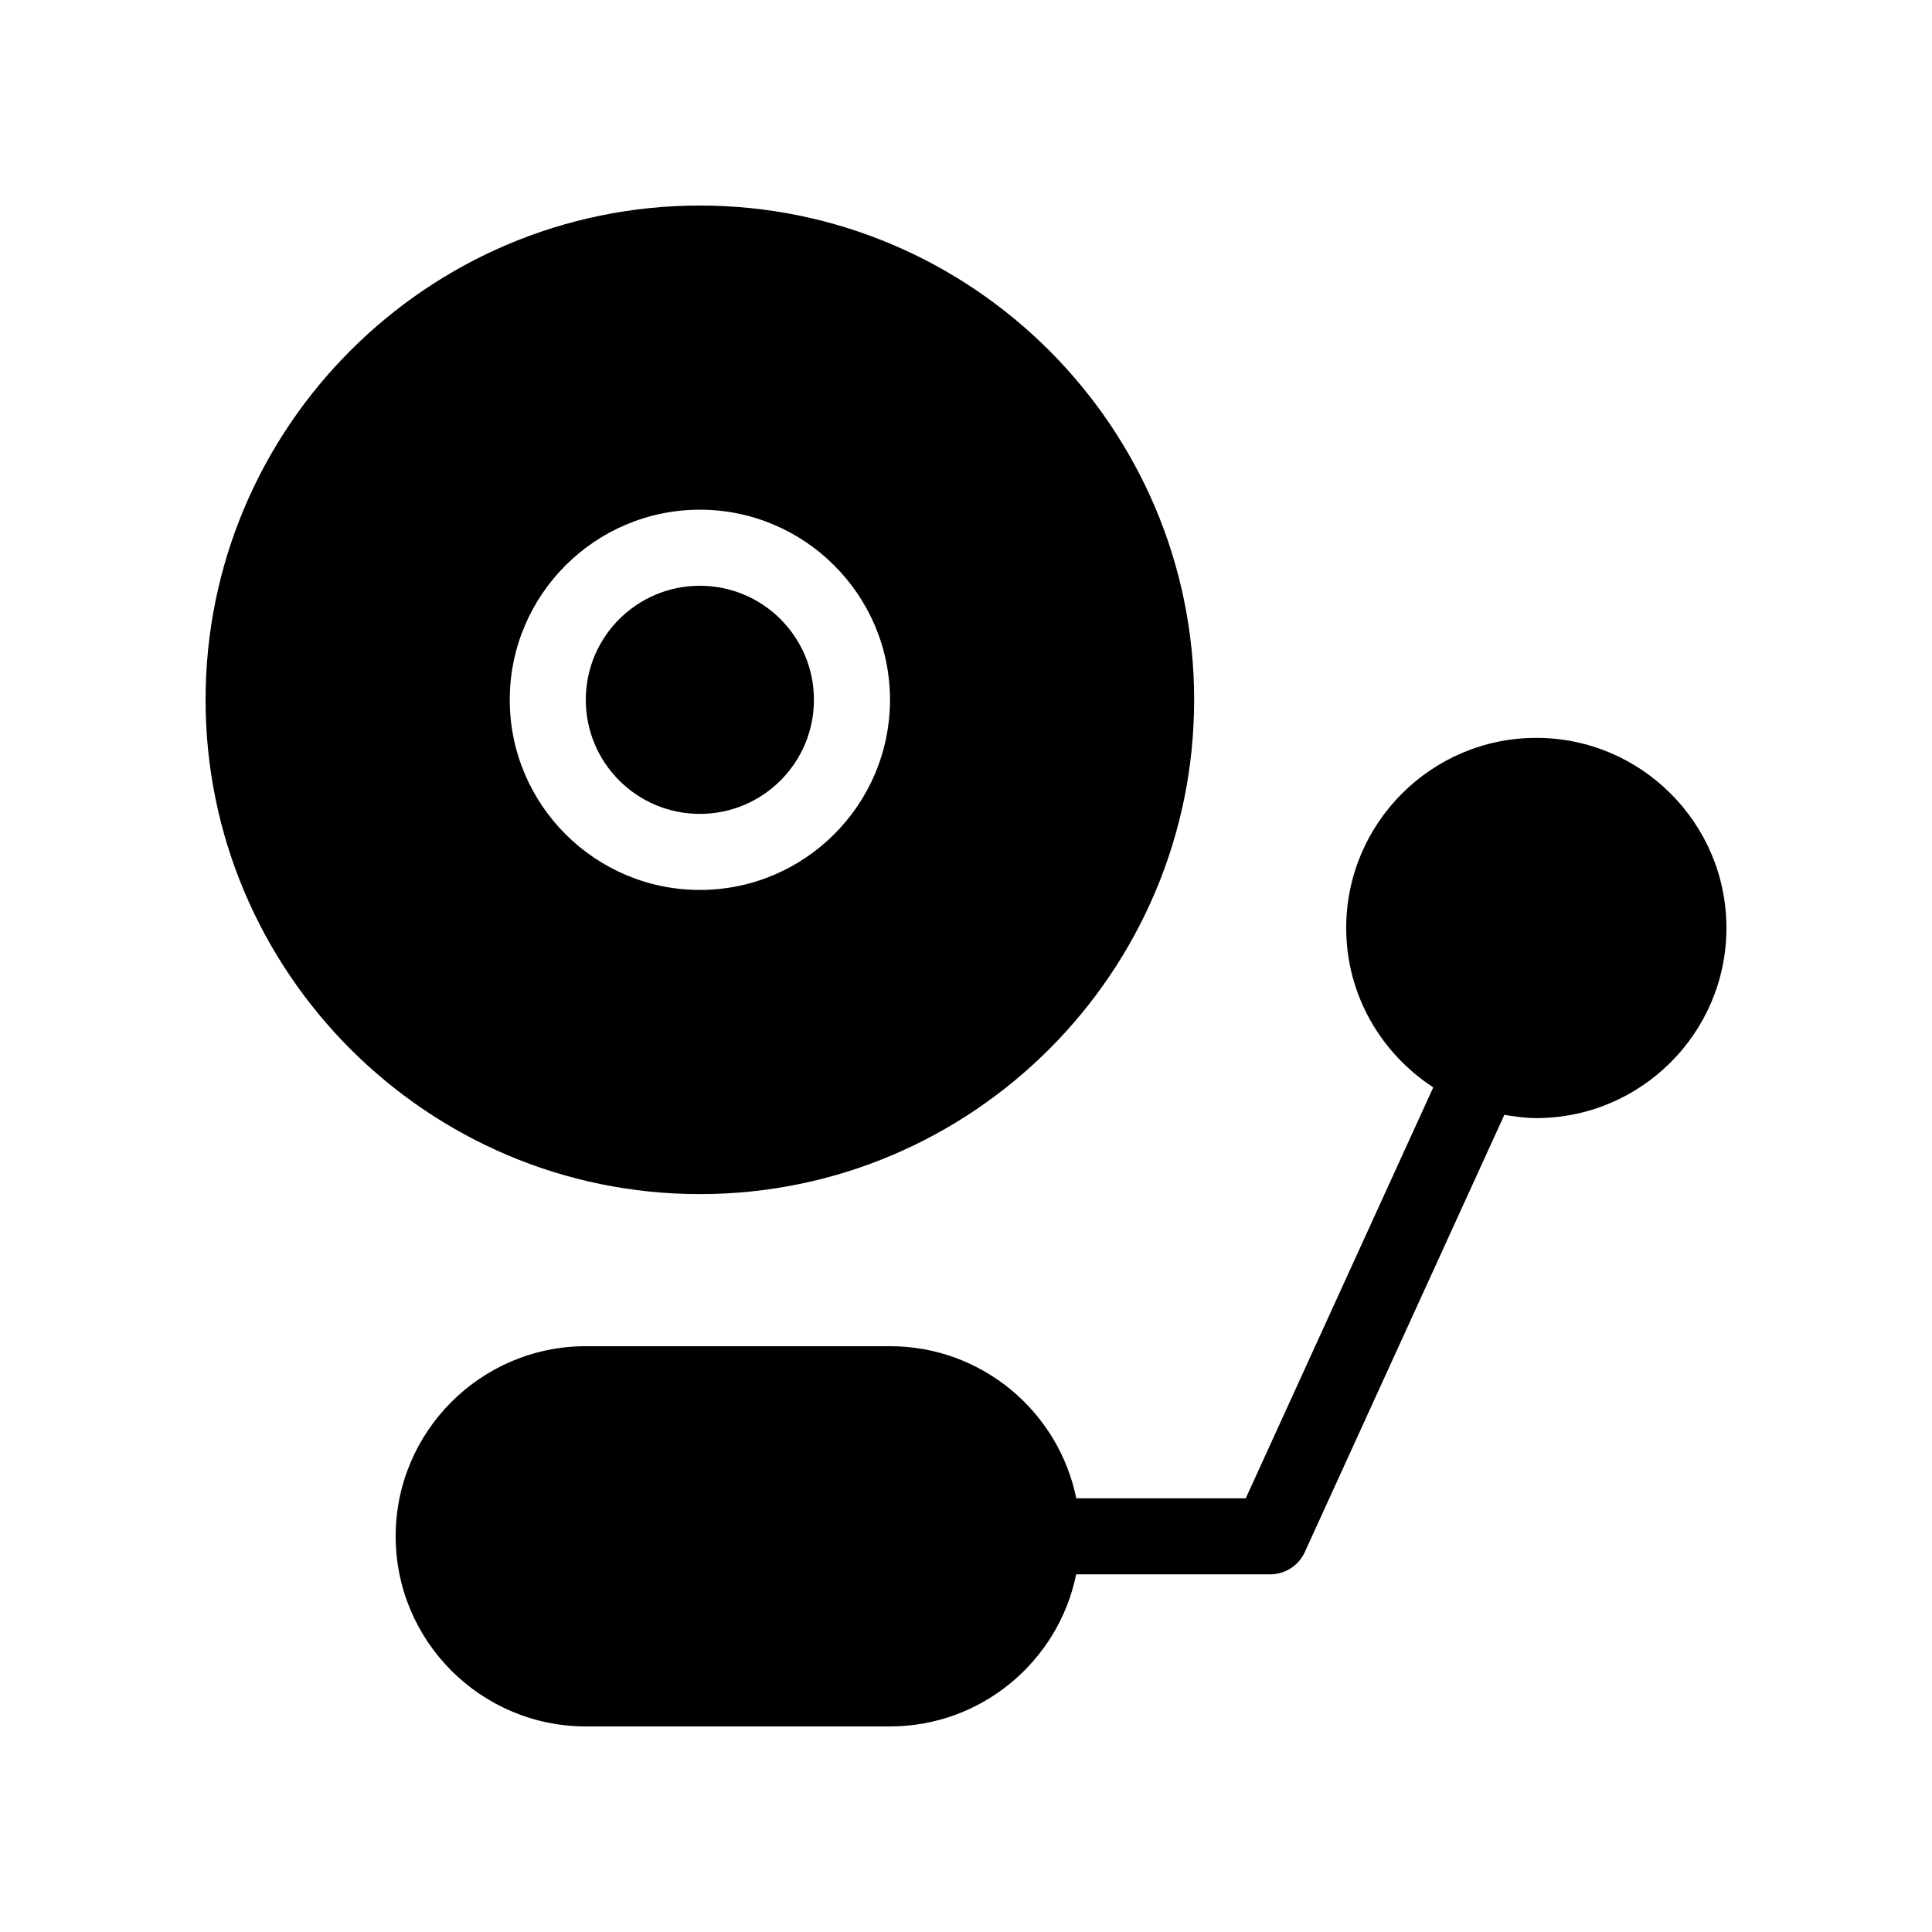
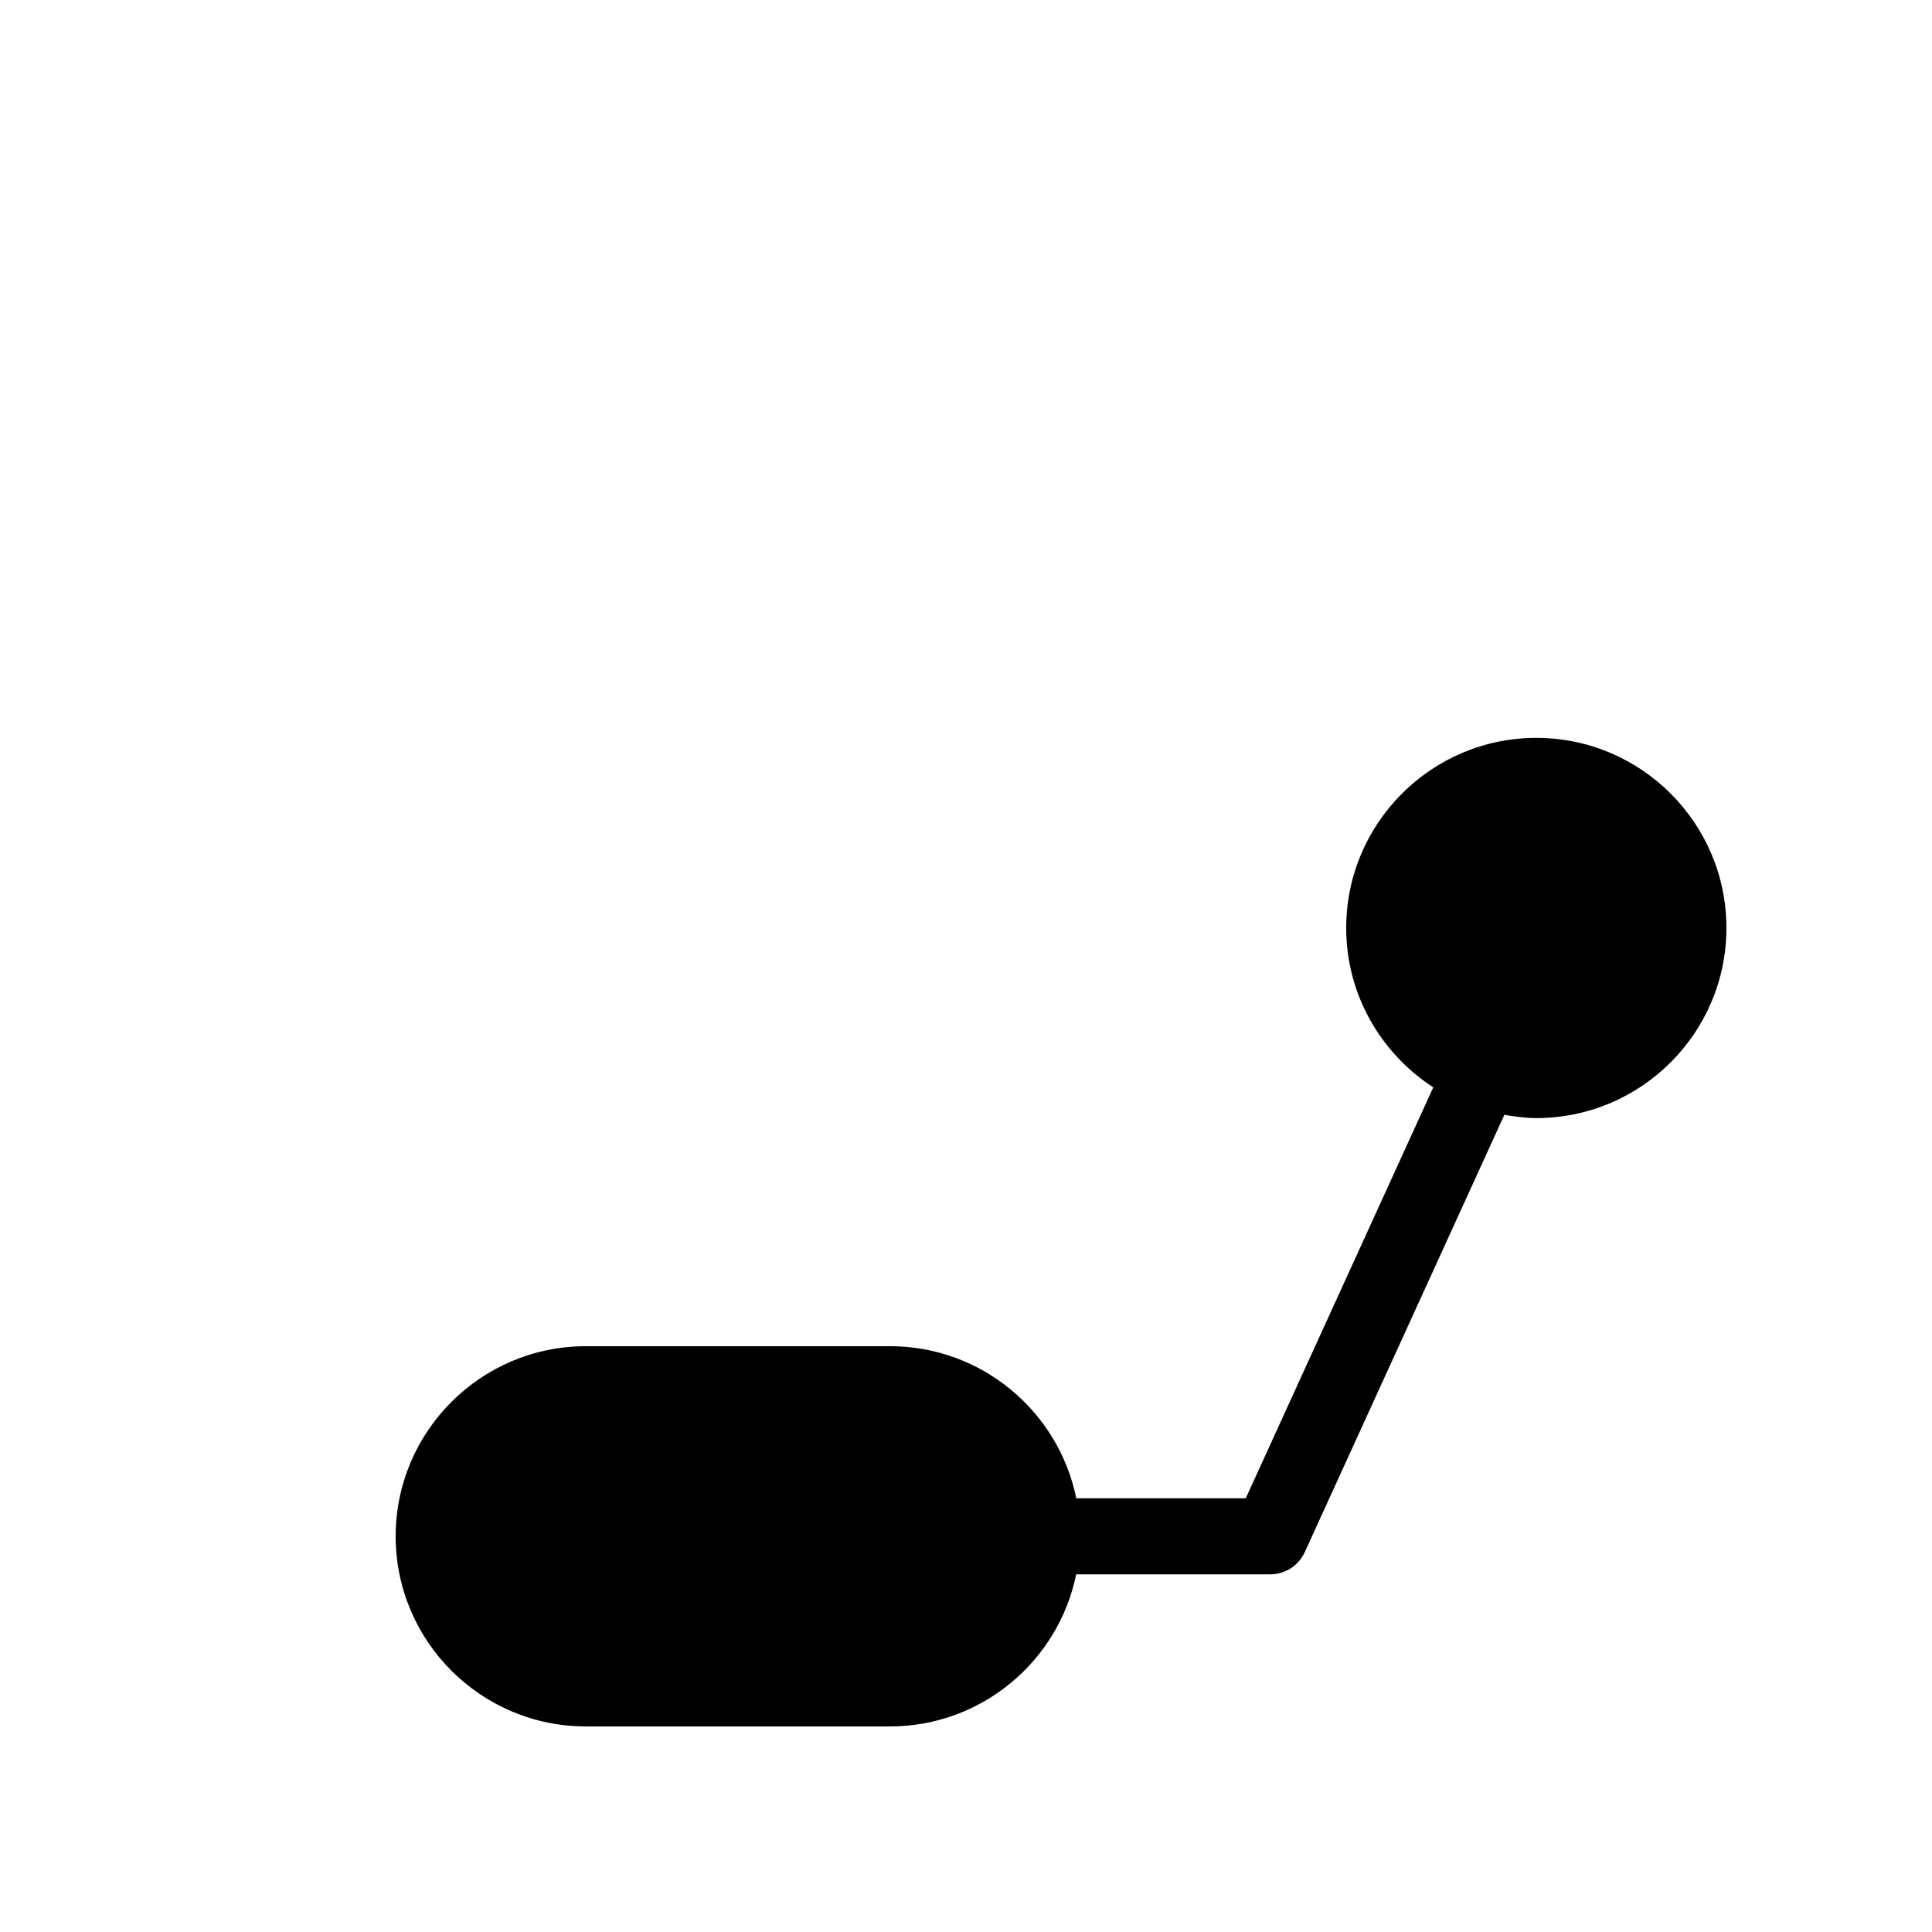
<svg xmlns="http://www.w3.org/2000/svg" fill="#000000" width="800px" height="800px" version="1.1" viewBox="144 144 512 512">
  <g>
-     <path d="m359.7 329.46c0 16.695-13.535 30.23-30.23 30.23-16.695 0-30.227-13.535-30.227-30.23 0-16.695 13.531-30.227 30.227-30.227 16.695 0 30.23 13.531 30.23 30.227" />
-     <path d="m460.46 329.46c0-72.227-58.766-130.99-130.99-130.99-72.227 0.004-130.99 58.766-130.99 130.99 0 72.227 58.766 130.99 130.99 130.99 72.223 0 130.99-58.766 130.99-130.99zm-181.37 0c0-27.789 22.609-50.383 50.383-50.383 27.77 0 50.383 22.59 50.383 50.383 0 27.789-22.609 50.383-50.383 50.383s-50.383-22.594-50.383-50.383z" />
    <path d="m551.14 339.54c-27.77 0-50.383 22.59-50.383 50.383 0 17.715 9.23 33.23 23.074 42.238l-49.691 108.9h-44.918c-4.676-22.973-25.027-40.305-49.352-40.305h-80.609c-27.797 0-50.406 22.59-50.406 50.379s22.609 50.383 50.383 50.383h80.609c24.324 0 44.68-17.332 49.352-40.305h51.41c3.949 0 7.535-2.297 9.168-5.883l52.898-115.89c2.762 0.457 5.562 0.863 8.465 0.863 27.77 0 50.383-22.59 50.383-50.383 0-27.789-22.613-50.379-50.383-50.379z" />
  </g>
</svg>